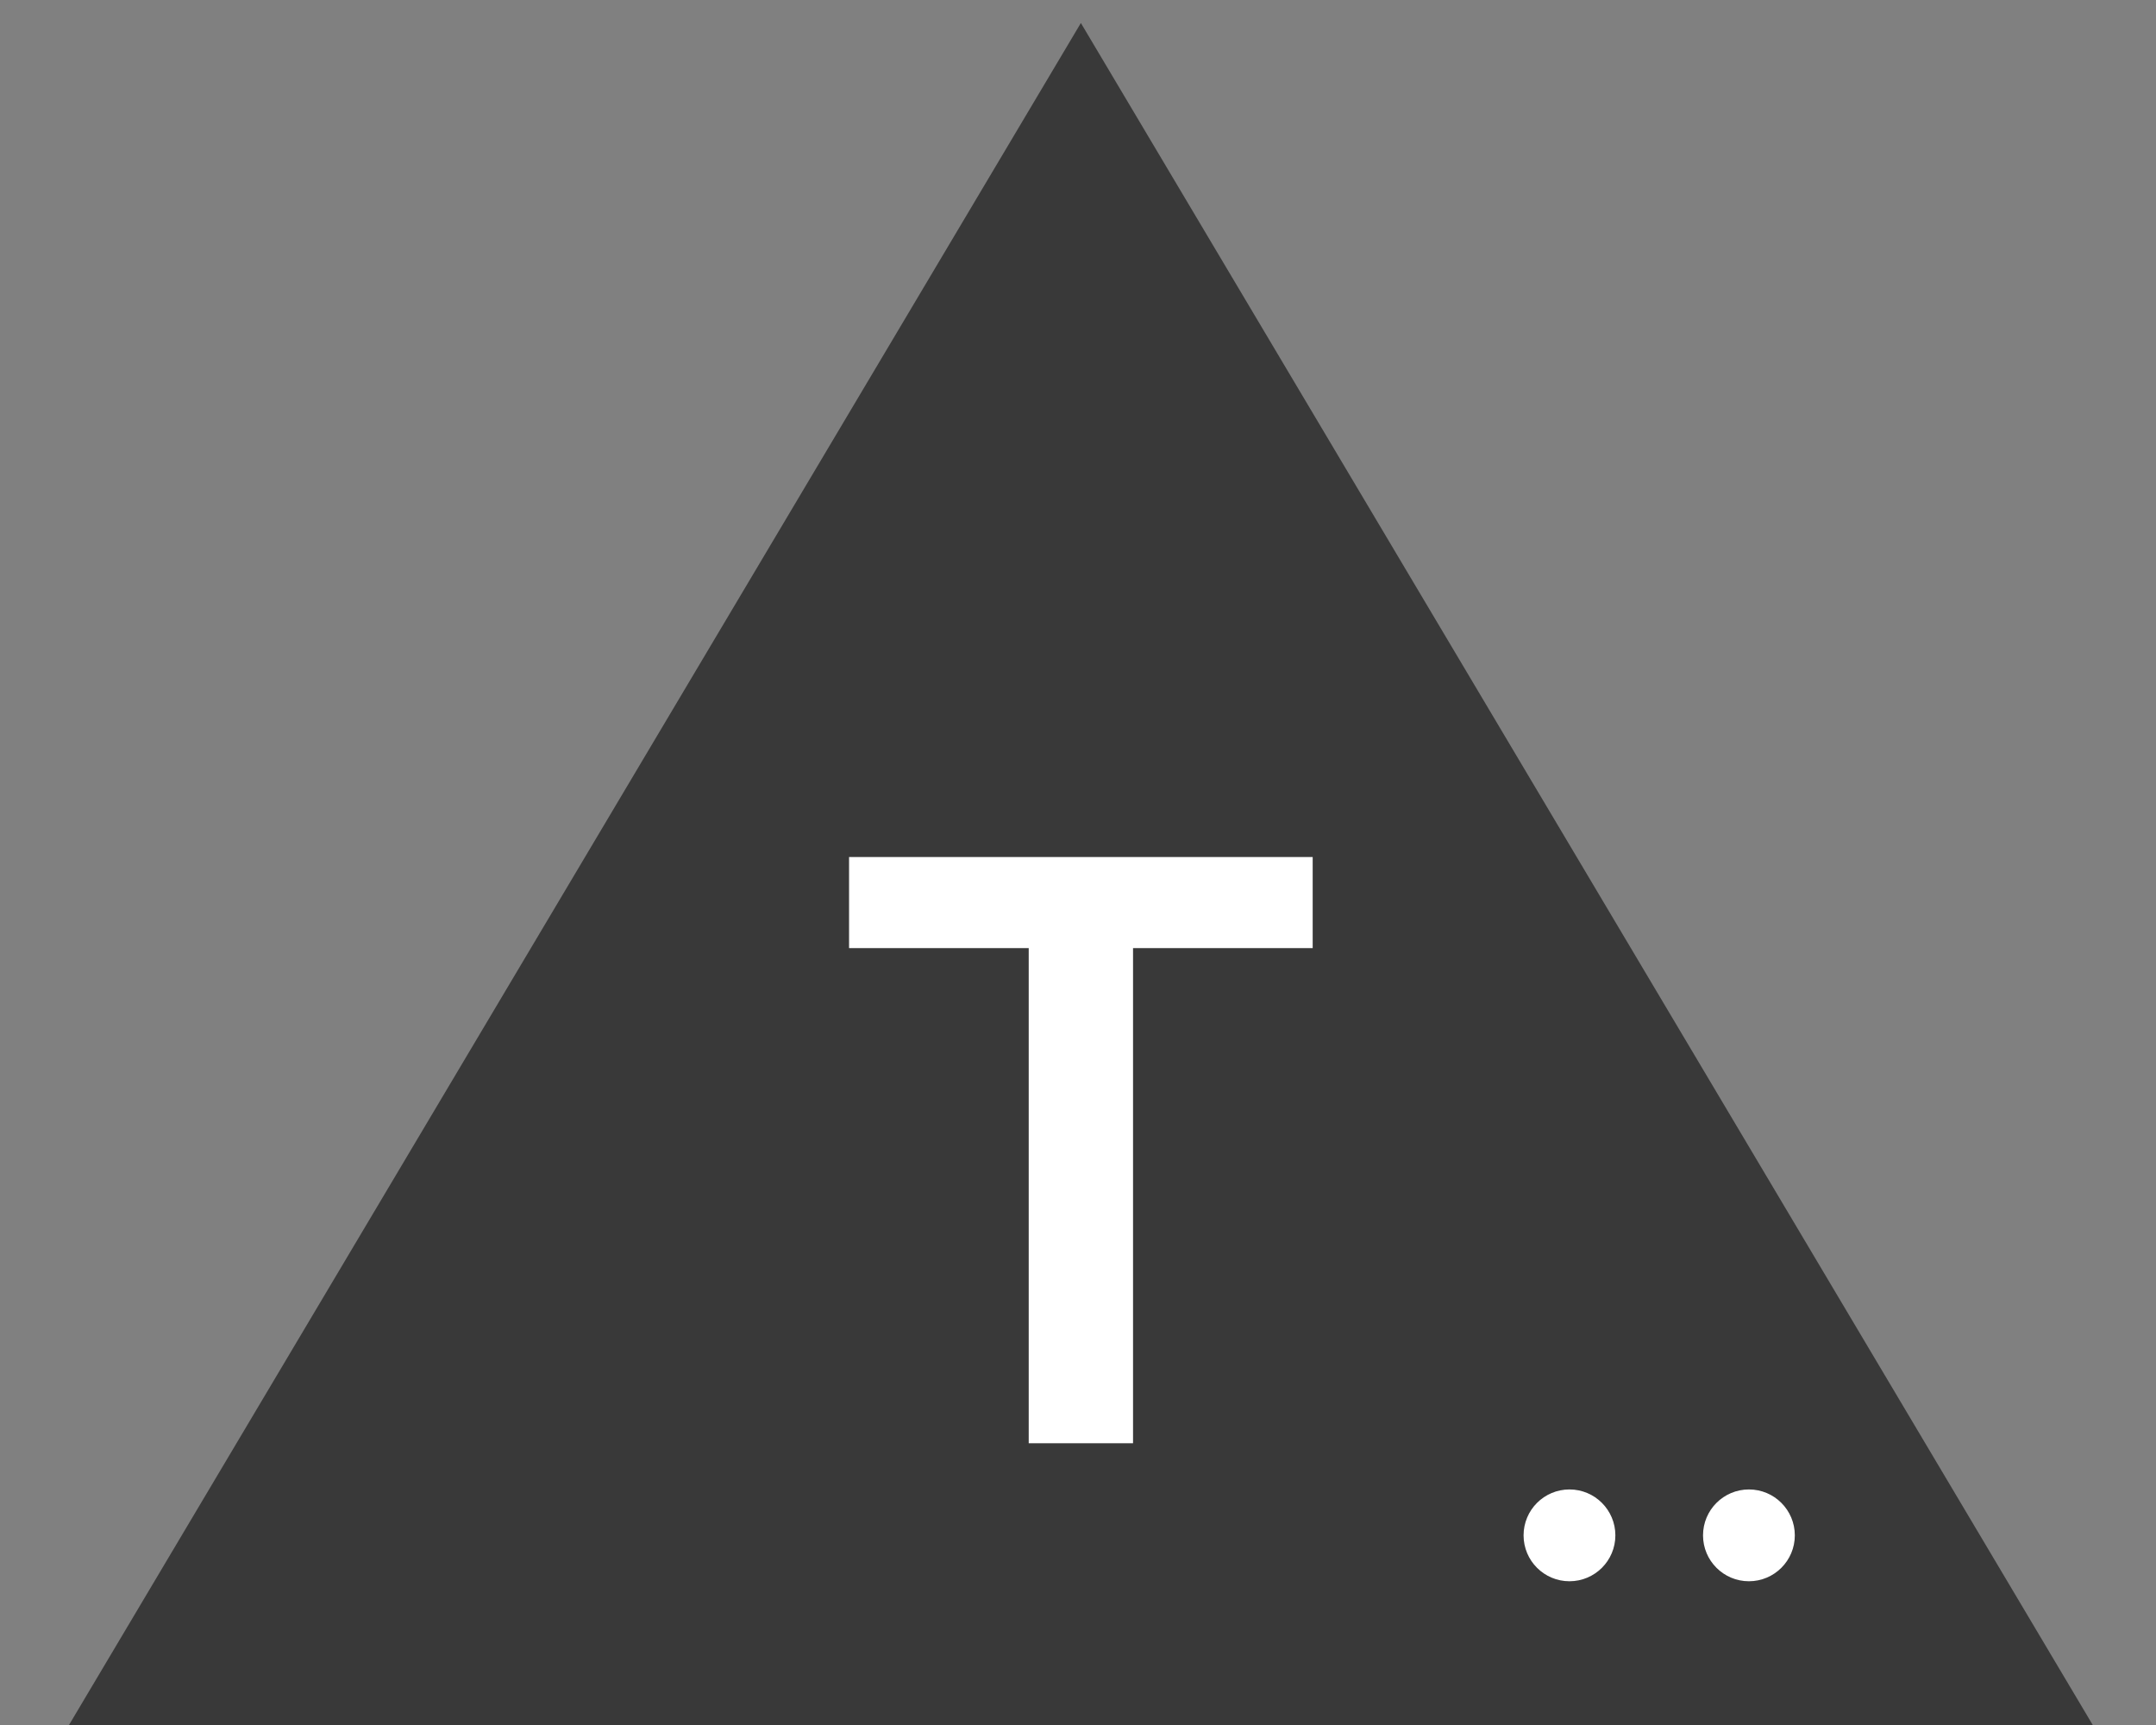
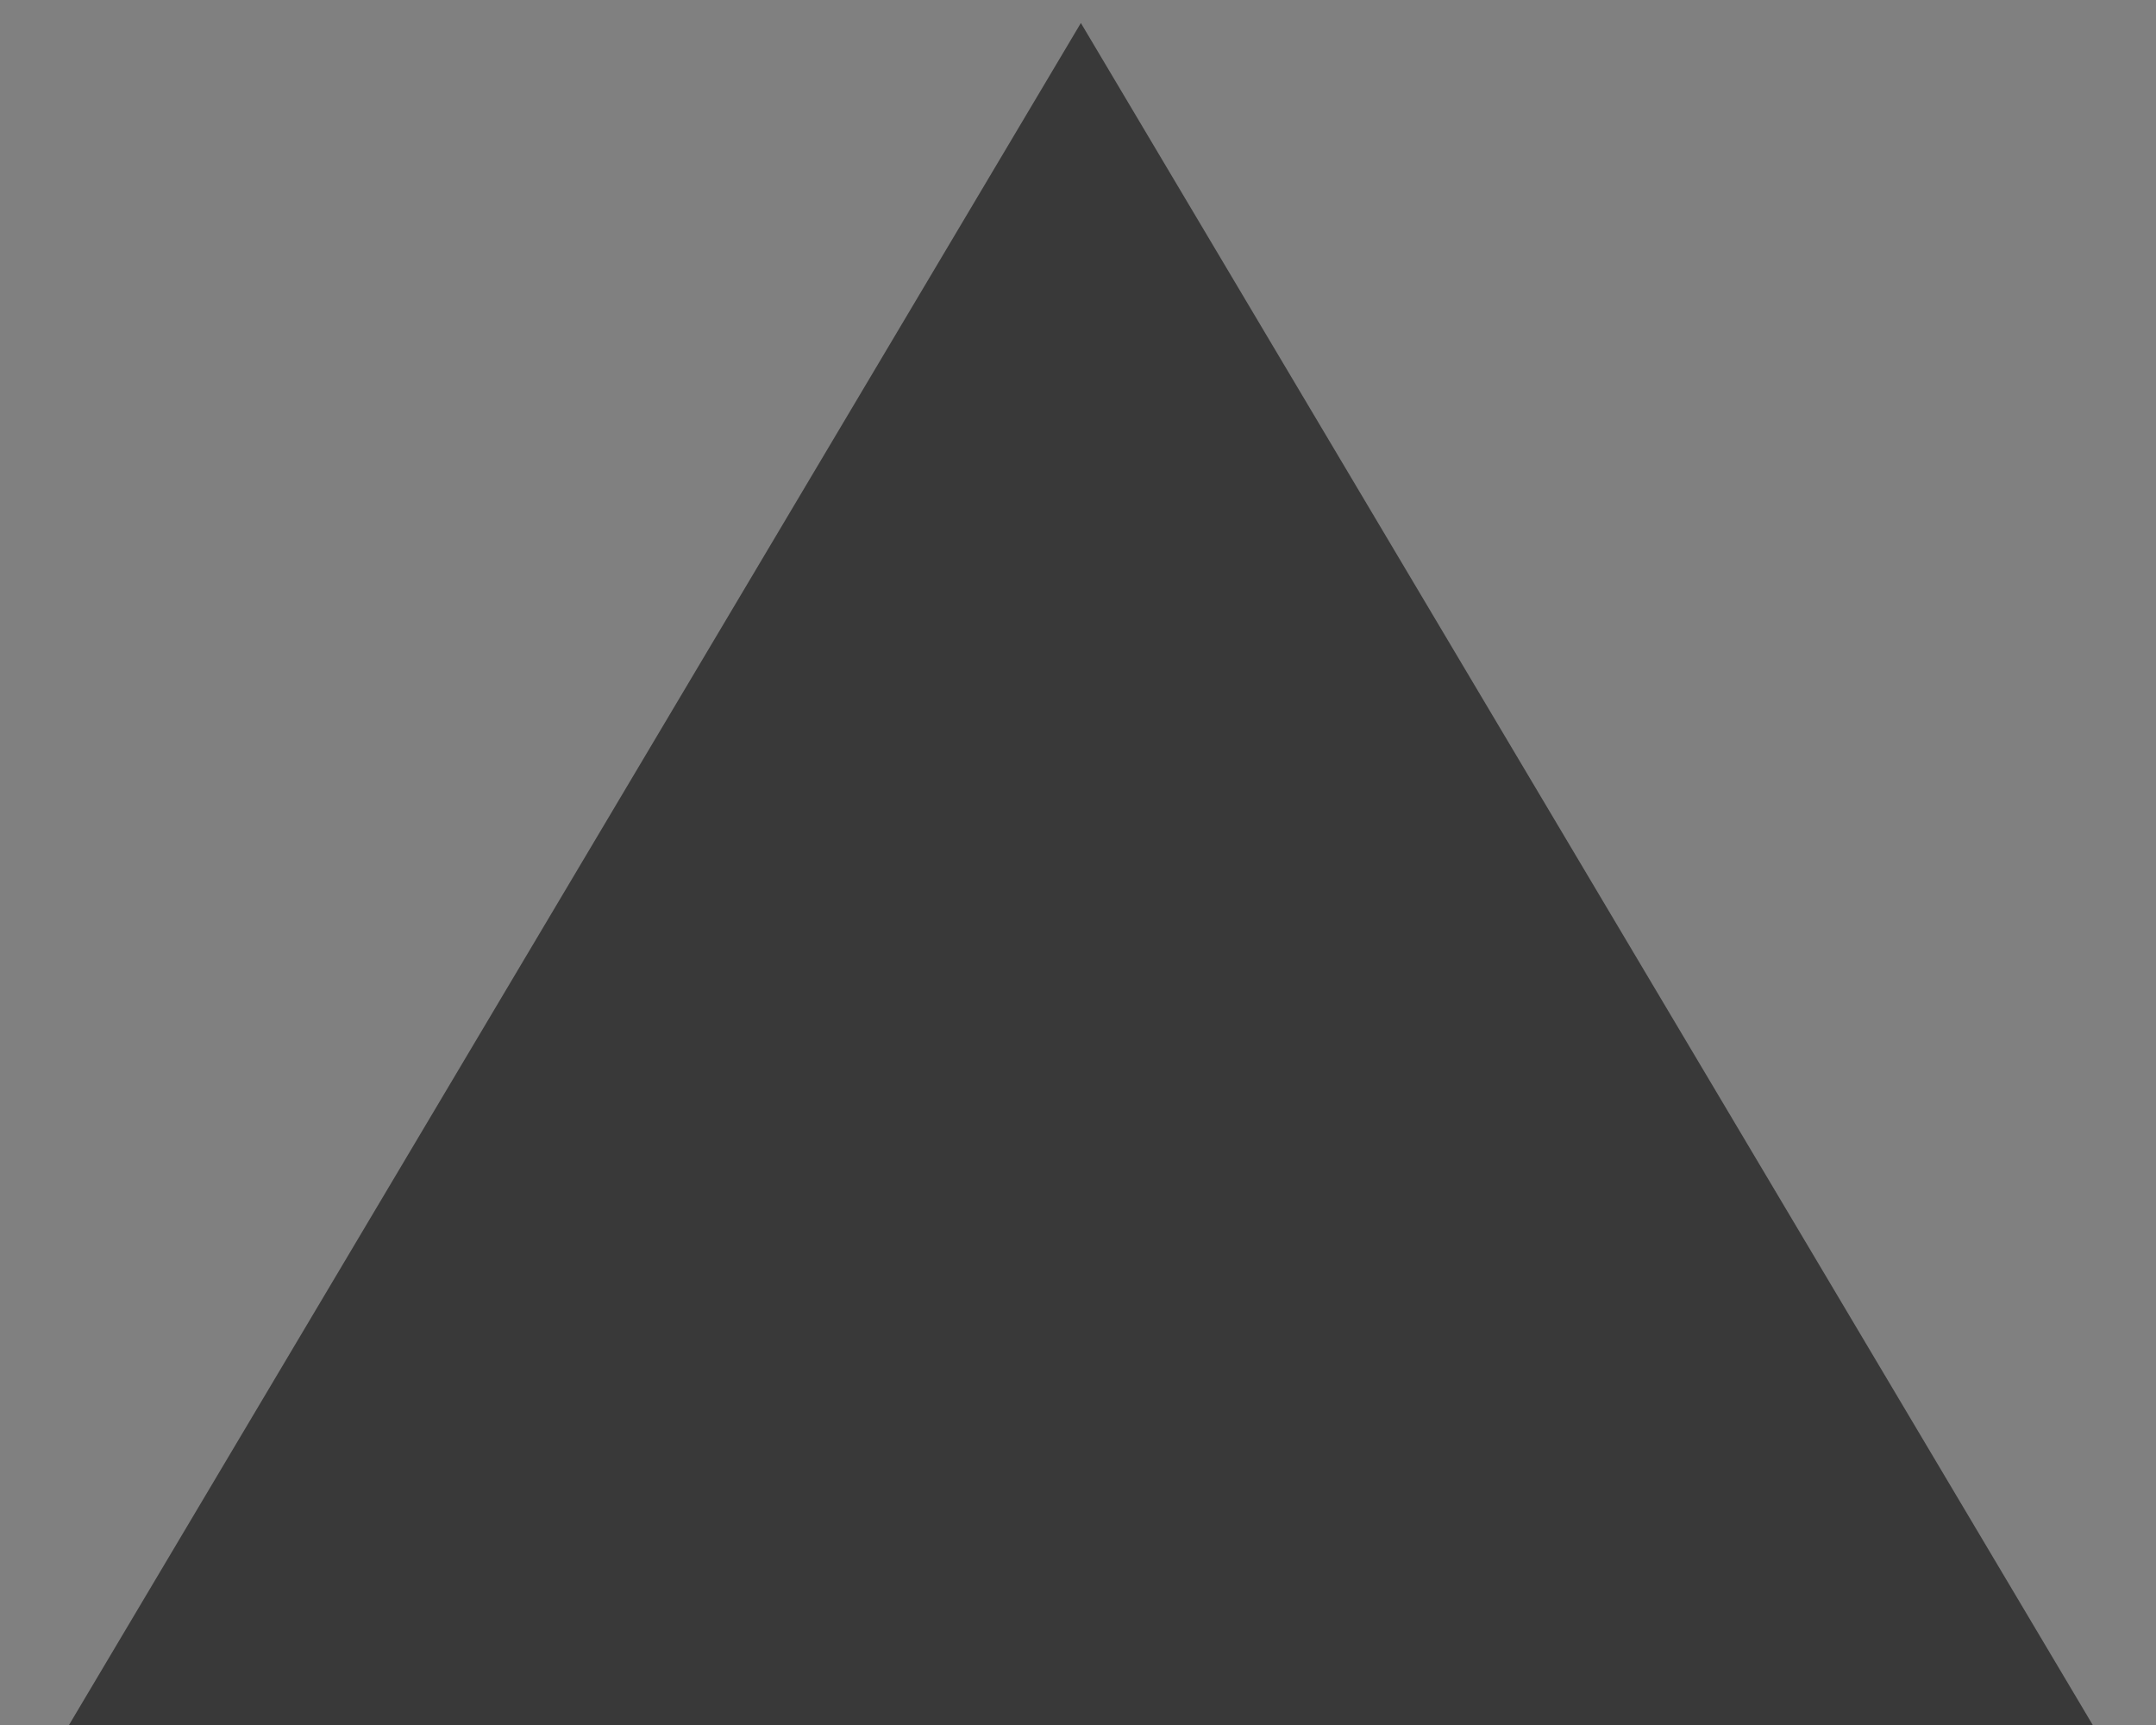
<svg xmlns="http://www.w3.org/2000/svg" width="375px" height="300px" viewBox="0 0 375 300" version="1.1">
  <rect x="0" y="0" width="375" height="300" fill="#808080" stroke="none" />
  <title>noun-thing-plural</title>
  <desc>Created with Sketch.</desc>
  <defs />
  <g id="noun-thing-plural" stroke="none" stroke-width="1" fill="none" fill-rule="evenodd">
    <g id="Triangle-2" transform="translate(12, 4)">
      <polygon id="Triangle-1" fill="#393939" points="176 0 352 296 0 296" />
-       <circle id="Path" fill="#FFFFFF" cx="292.196" cy="263.017" r="7.983" />
-       <path d="M260.983,271 C265.392,271 268.966,267.426 268.966,263.017 C268.966,258.608 265.392,255.034 260.983,255.034 C256.574,255.034 253,258.608 253,263.017 C253,267.426 256.574,271 260.983,271 Z" id="Path" fill="#FFFFFF" />
-       <polygon id="T" fill="#FFFFFF" points="166.928 160.888 135.68 160.888 135.68 145.048 216.32 145.048 216.32 160.888 185.072 160.888 185.072 247 166.928 247" />
    </g>
  </g>
</svg>